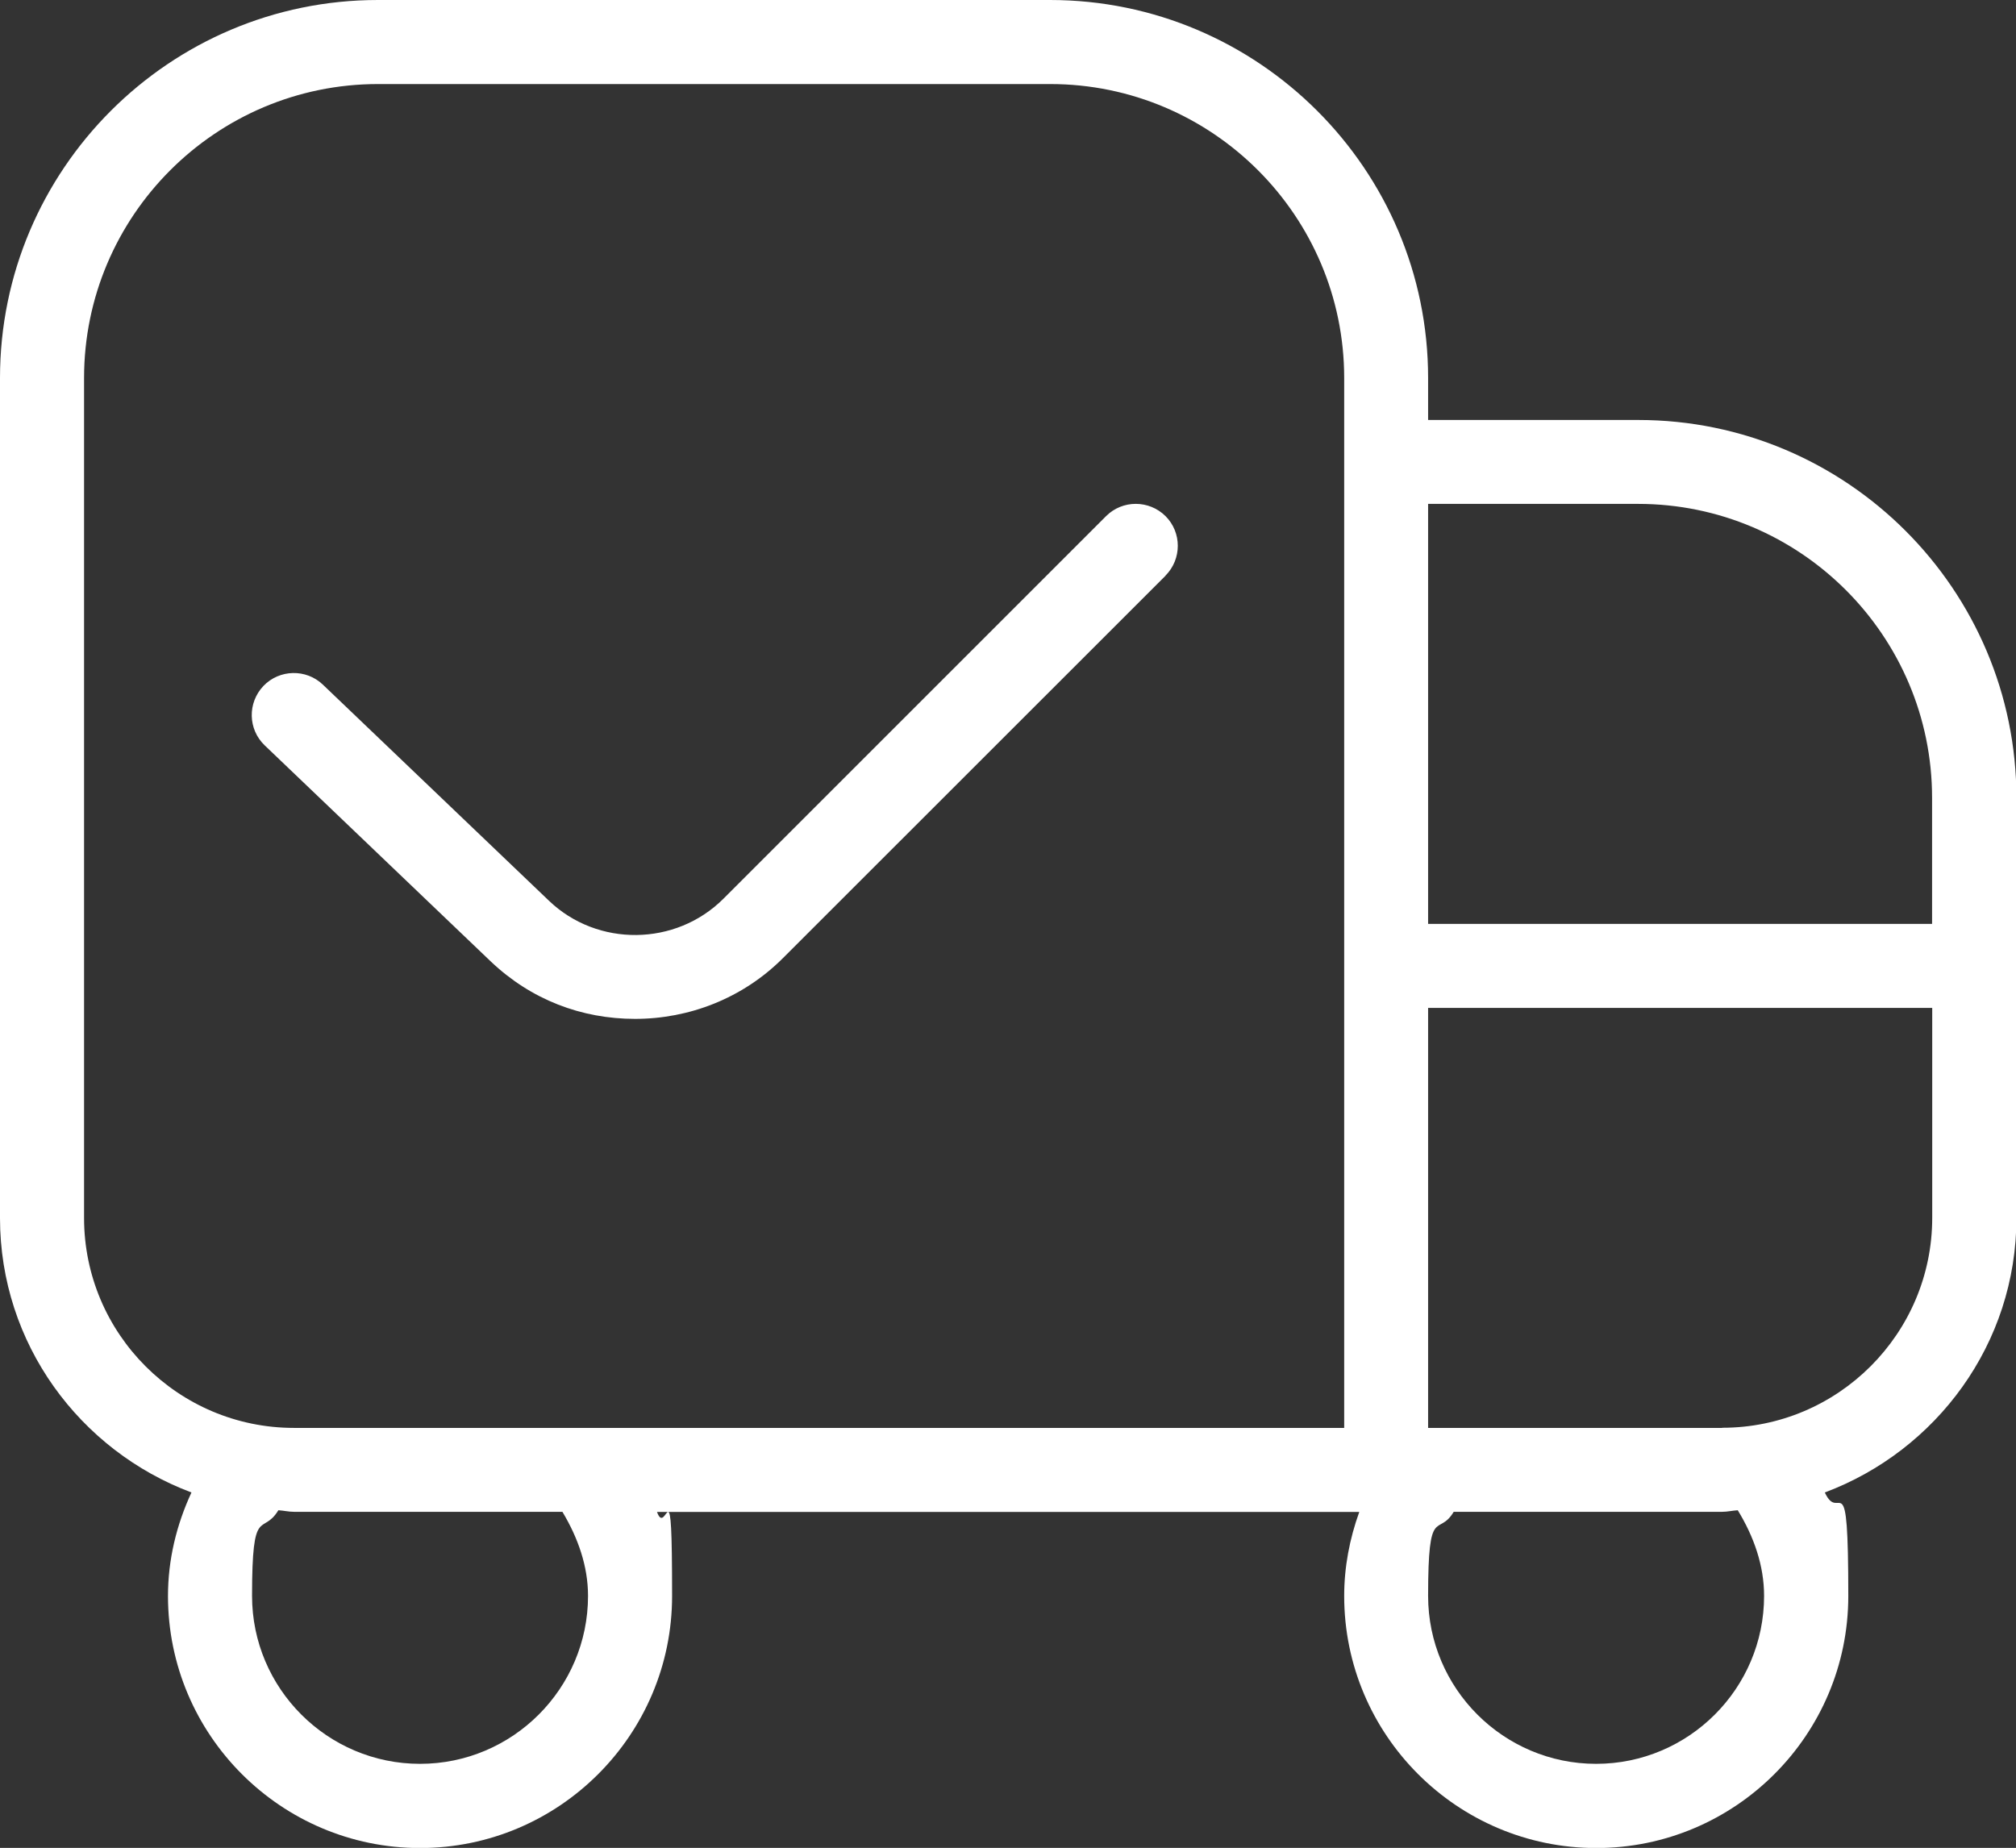
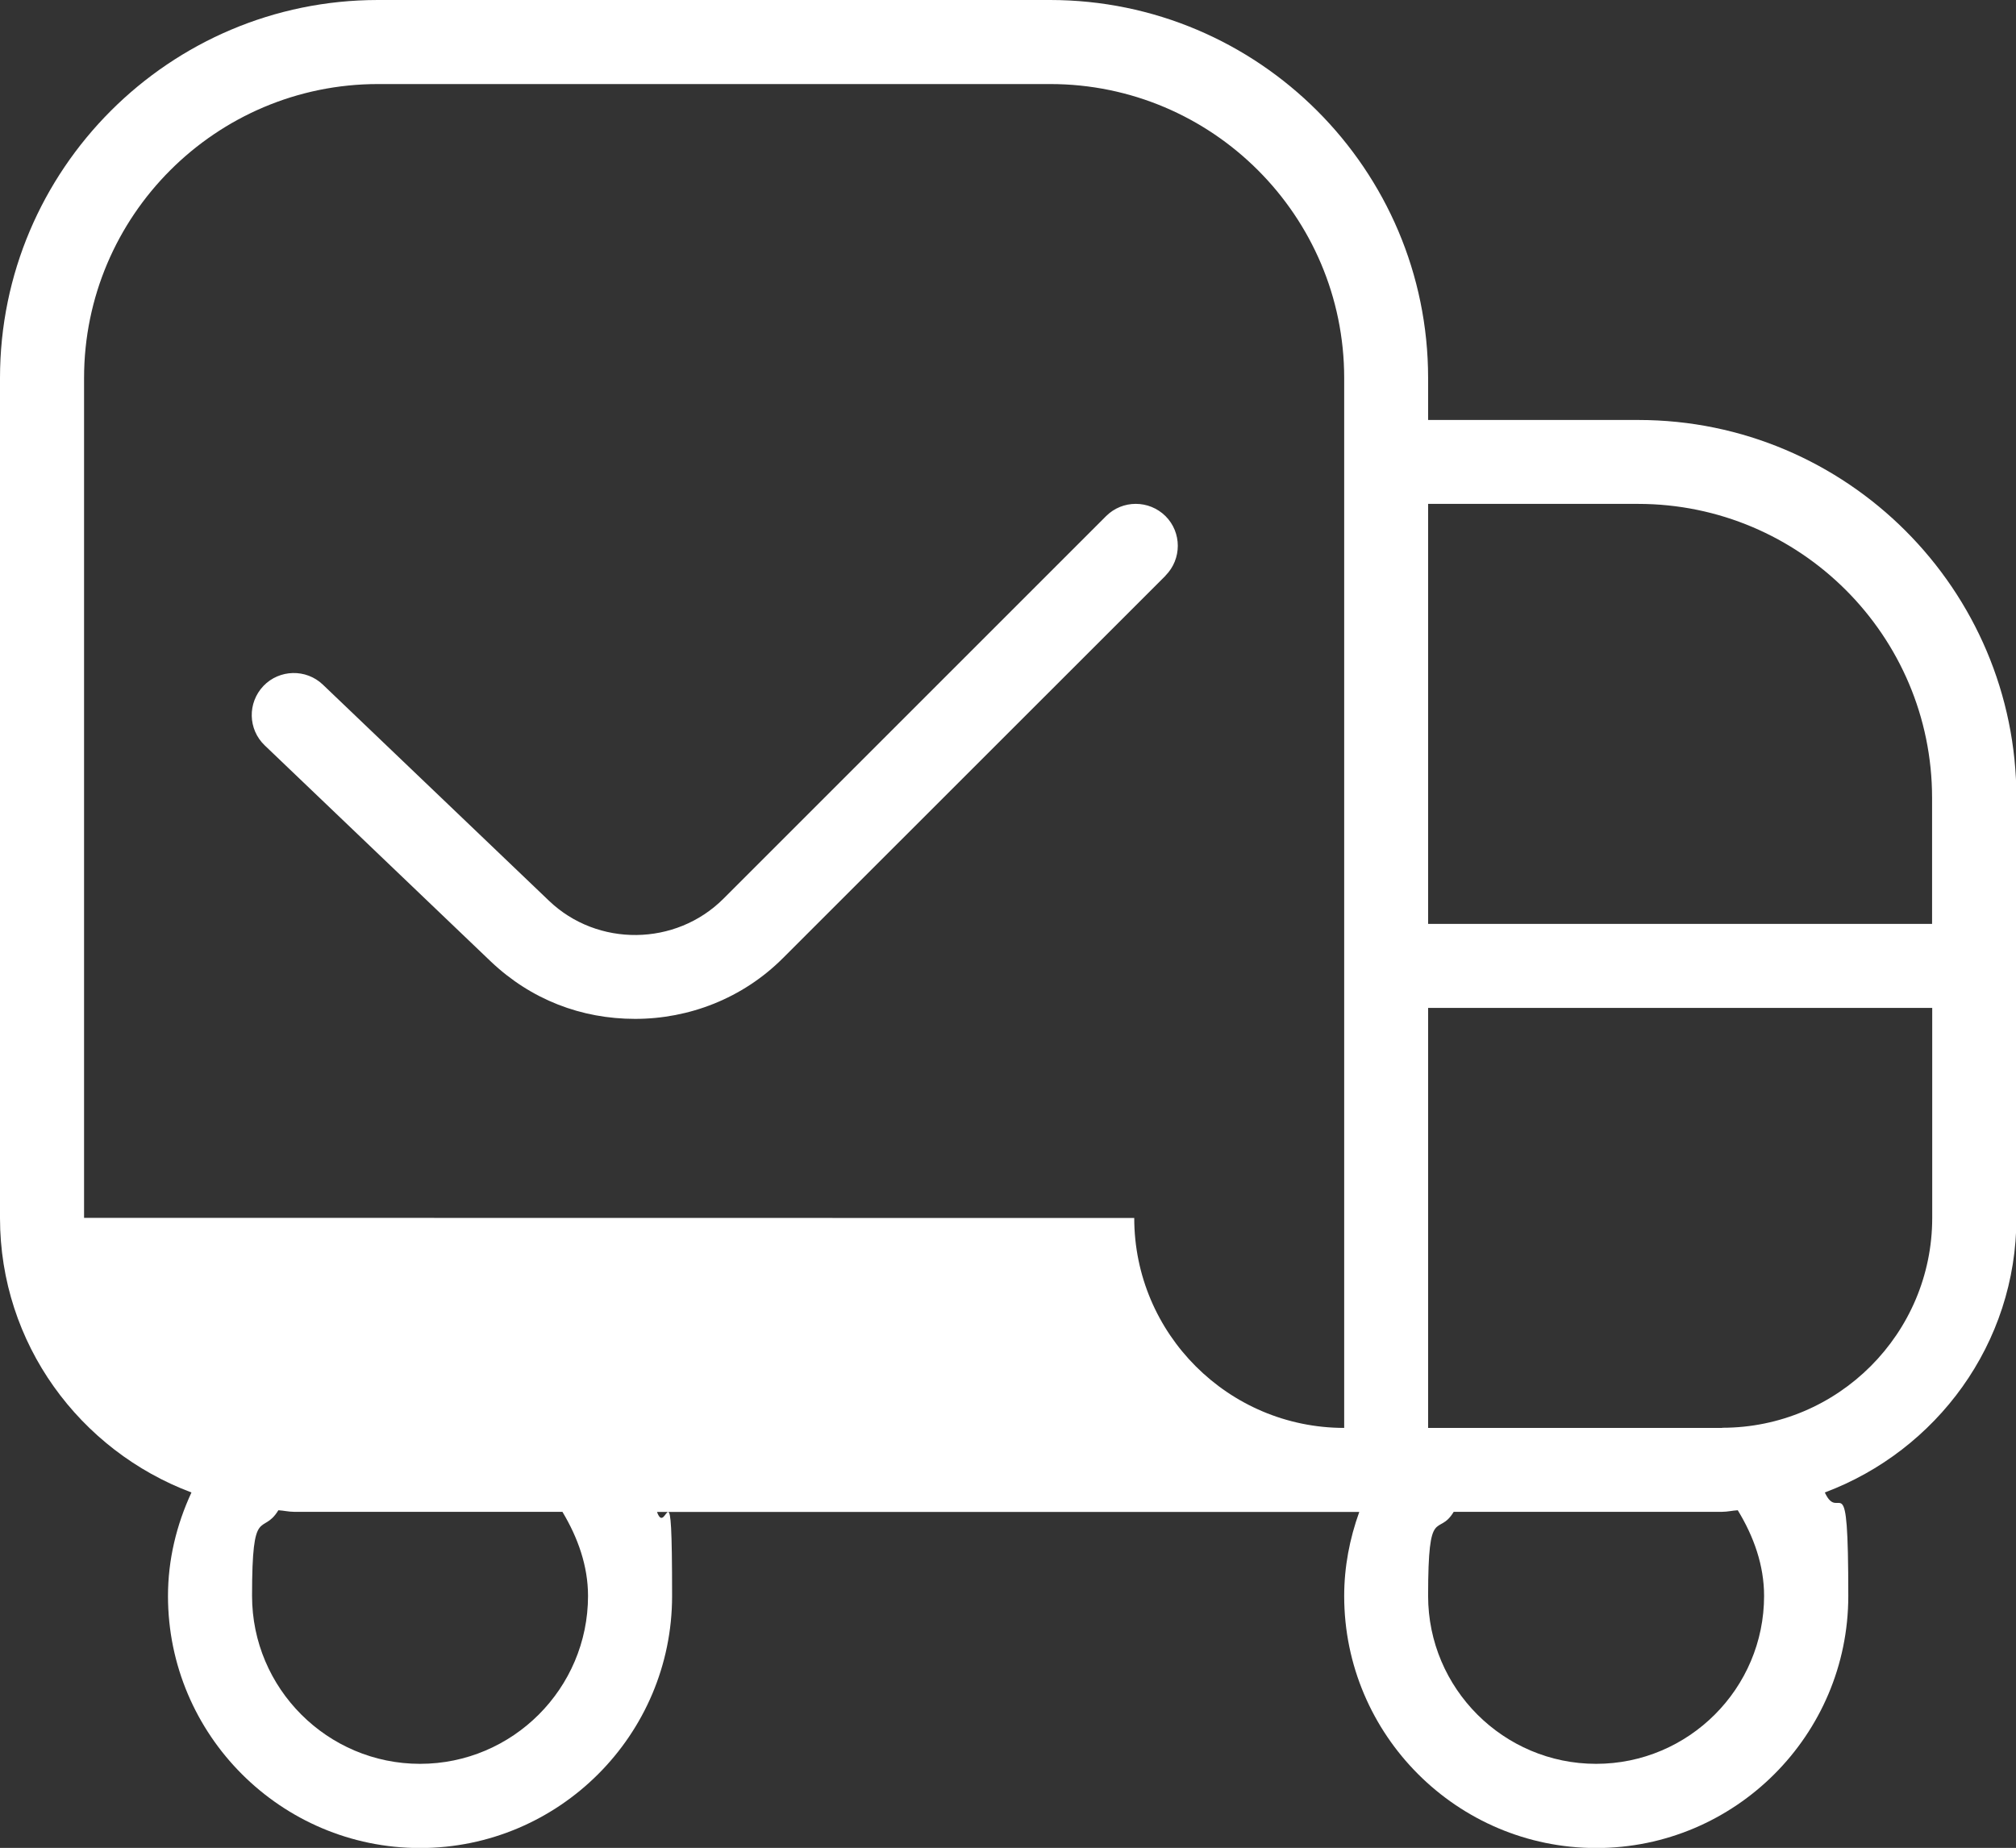
<svg xmlns="http://www.w3.org/2000/svg" viewBox="0 0 1417.3 1299.3" version="1.1" id="Layer_2">
  <rect x="0" y="0" width="1417.3" height="1299.3" fill="#333333" stroke="none" />
  <defs>
    <style>
      .st0 {
        fill: #fff;
      }
    </style>
  </defs>
  <g id="Layer_1-2">
-     <path d="M819.4,404.8l-269,268.9c-28.4,28.4-66.1,42.7-103.9,42.7s-73.2-13.5-101.5-40.4l-158.9-151.9c-11.8-11.3-12.2-29.9-.9-41.8,11.2-11.7,30-12.2,41.8-.9l158.9,151.9c34.1,32.7,89.2,32.1,122.7-1.4l269-269c11.5-11.5,30.2-11.5,41.8,0,11.5,11.5,11.5,30.2,0,41.8h0ZM1151.6,295.3h-147.6v-29.5C1004,119.2,884.7,0,738.2,0h-472.5C119.2,0,0,119.2,0,265.8v590.6c0,88.5,56.2,163.6,134.6,193-10.6,22.9-16.5,47.4-16.5,72.8,0,97.7,79.5,177.2,177.2,177.2s177.2-79.5,177.2-177.2-3.8-40.2-10.6-59.1h493.7c-6.8,18.9-10.6,38.7-10.6,59.1,0,97.7,79.5,177.2,177.2,177.2s177.2-79.5,177.2-177.2-6-49.9-16.5-72.8c78.4-29.4,134.7-104.5,134.7-193v-295.3c0-146.5-119.2-265.8-265.8-265.8h0ZM1151.6,354.3c114,0,206.7,92.7,206.7,206.7v88.6h-354.3v-295.3h147.7ZM59.1,856.3V265.8c0-114,92.7-206.7,206.7-206.7h472.5c114,0,206.7,92.7,206.7,206.7v738.2H206.7c-81.4,0-147.6-66.2-147.6-147.6h0ZM413.4,1122.1c0,65.1-53,118.1-118.1,118.1s-118.1-53-118.1-118.1,7.2-41.6,18.5-60.2c3.7.2,7.2,1.1,11,1.1h188.7c10.9,18.2,18,38.1,18,59.1h0ZM1240.2,1122.1c0,65.1-53,118.1-118.1,118.1s-118.1-53-118.1-118.1,7-40.8,18-59.1h188.7c3.8,0,7.3-.9,11-1.1,11.3,18.5,18.5,38.8,18.5,60.2h0ZM1210.7,1004h-206.7v-295.3h354.4v147.6c0,81.4-66.2,147.6-147.6,147.6h0Z" class="st0" />
+     <path d="M819.4,404.8l-269,268.9c-28.4,28.4-66.1,42.7-103.9,42.7s-73.2-13.5-101.5-40.4l-158.9-151.9c-11.8-11.3-12.2-29.9-.9-41.8,11.2-11.7,30-12.2,41.8-.9l158.9,151.9c34.1,32.7,89.2,32.1,122.7-1.4l269-269c11.5-11.5,30.2-11.5,41.8,0,11.5,11.5,11.5,30.2,0,41.8h0ZM1151.6,295.3h-147.6v-29.5C1004,119.2,884.7,0,738.2,0h-472.5C119.2,0,0,119.2,0,265.8v590.6c0,88.5,56.2,163.6,134.6,193-10.6,22.9-16.5,47.4-16.5,72.8,0,97.7,79.5,177.2,177.2,177.2s177.2-79.5,177.2-177.2-3.8-40.2-10.6-59.1h493.7c-6.8,18.9-10.6,38.7-10.6,59.1,0,97.7,79.5,177.2,177.2,177.2s177.2-79.5,177.2-177.2-6-49.9-16.5-72.8c78.4-29.4,134.7-104.5,134.7-193v-295.3c0-146.5-119.2-265.8-265.8-265.8h0ZM1151.6,354.3c114,0,206.7,92.7,206.7,206.7v88.6h-354.3v-295.3h147.7ZM59.1,856.3V265.8c0-114,92.7-206.7,206.7-206.7h472.5c114,0,206.7,92.7,206.7,206.7v738.2c-81.4,0-147.6-66.2-147.6-147.6h0ZM413.4,1122.1c0,65.1-53,118.1-118.1,118.1s-118.1-53-118.1-118.1,7.2-41.6,18.5-60.2c3.7.2,7.2,1.1,11,1.1h188.7c10.9,18.2,18,38.1,18,59.1h0ZM1240.2,1122.1c0,65.1-53,118.1-118.1,118.1s-118.1-53-118.1-118.1,7-40.8,18-59.1h188.7c3.8,0,7.3-.9,11-1.1,11.3,18.5,18.5,38.8,18.5,60.2h0ZM1210.7,1004h-206.7v-295.3h354.4v147.6c0,81.4-66.2,147.6-147.6,147.6h0Z" class="st0" />
  </g>
</svg>